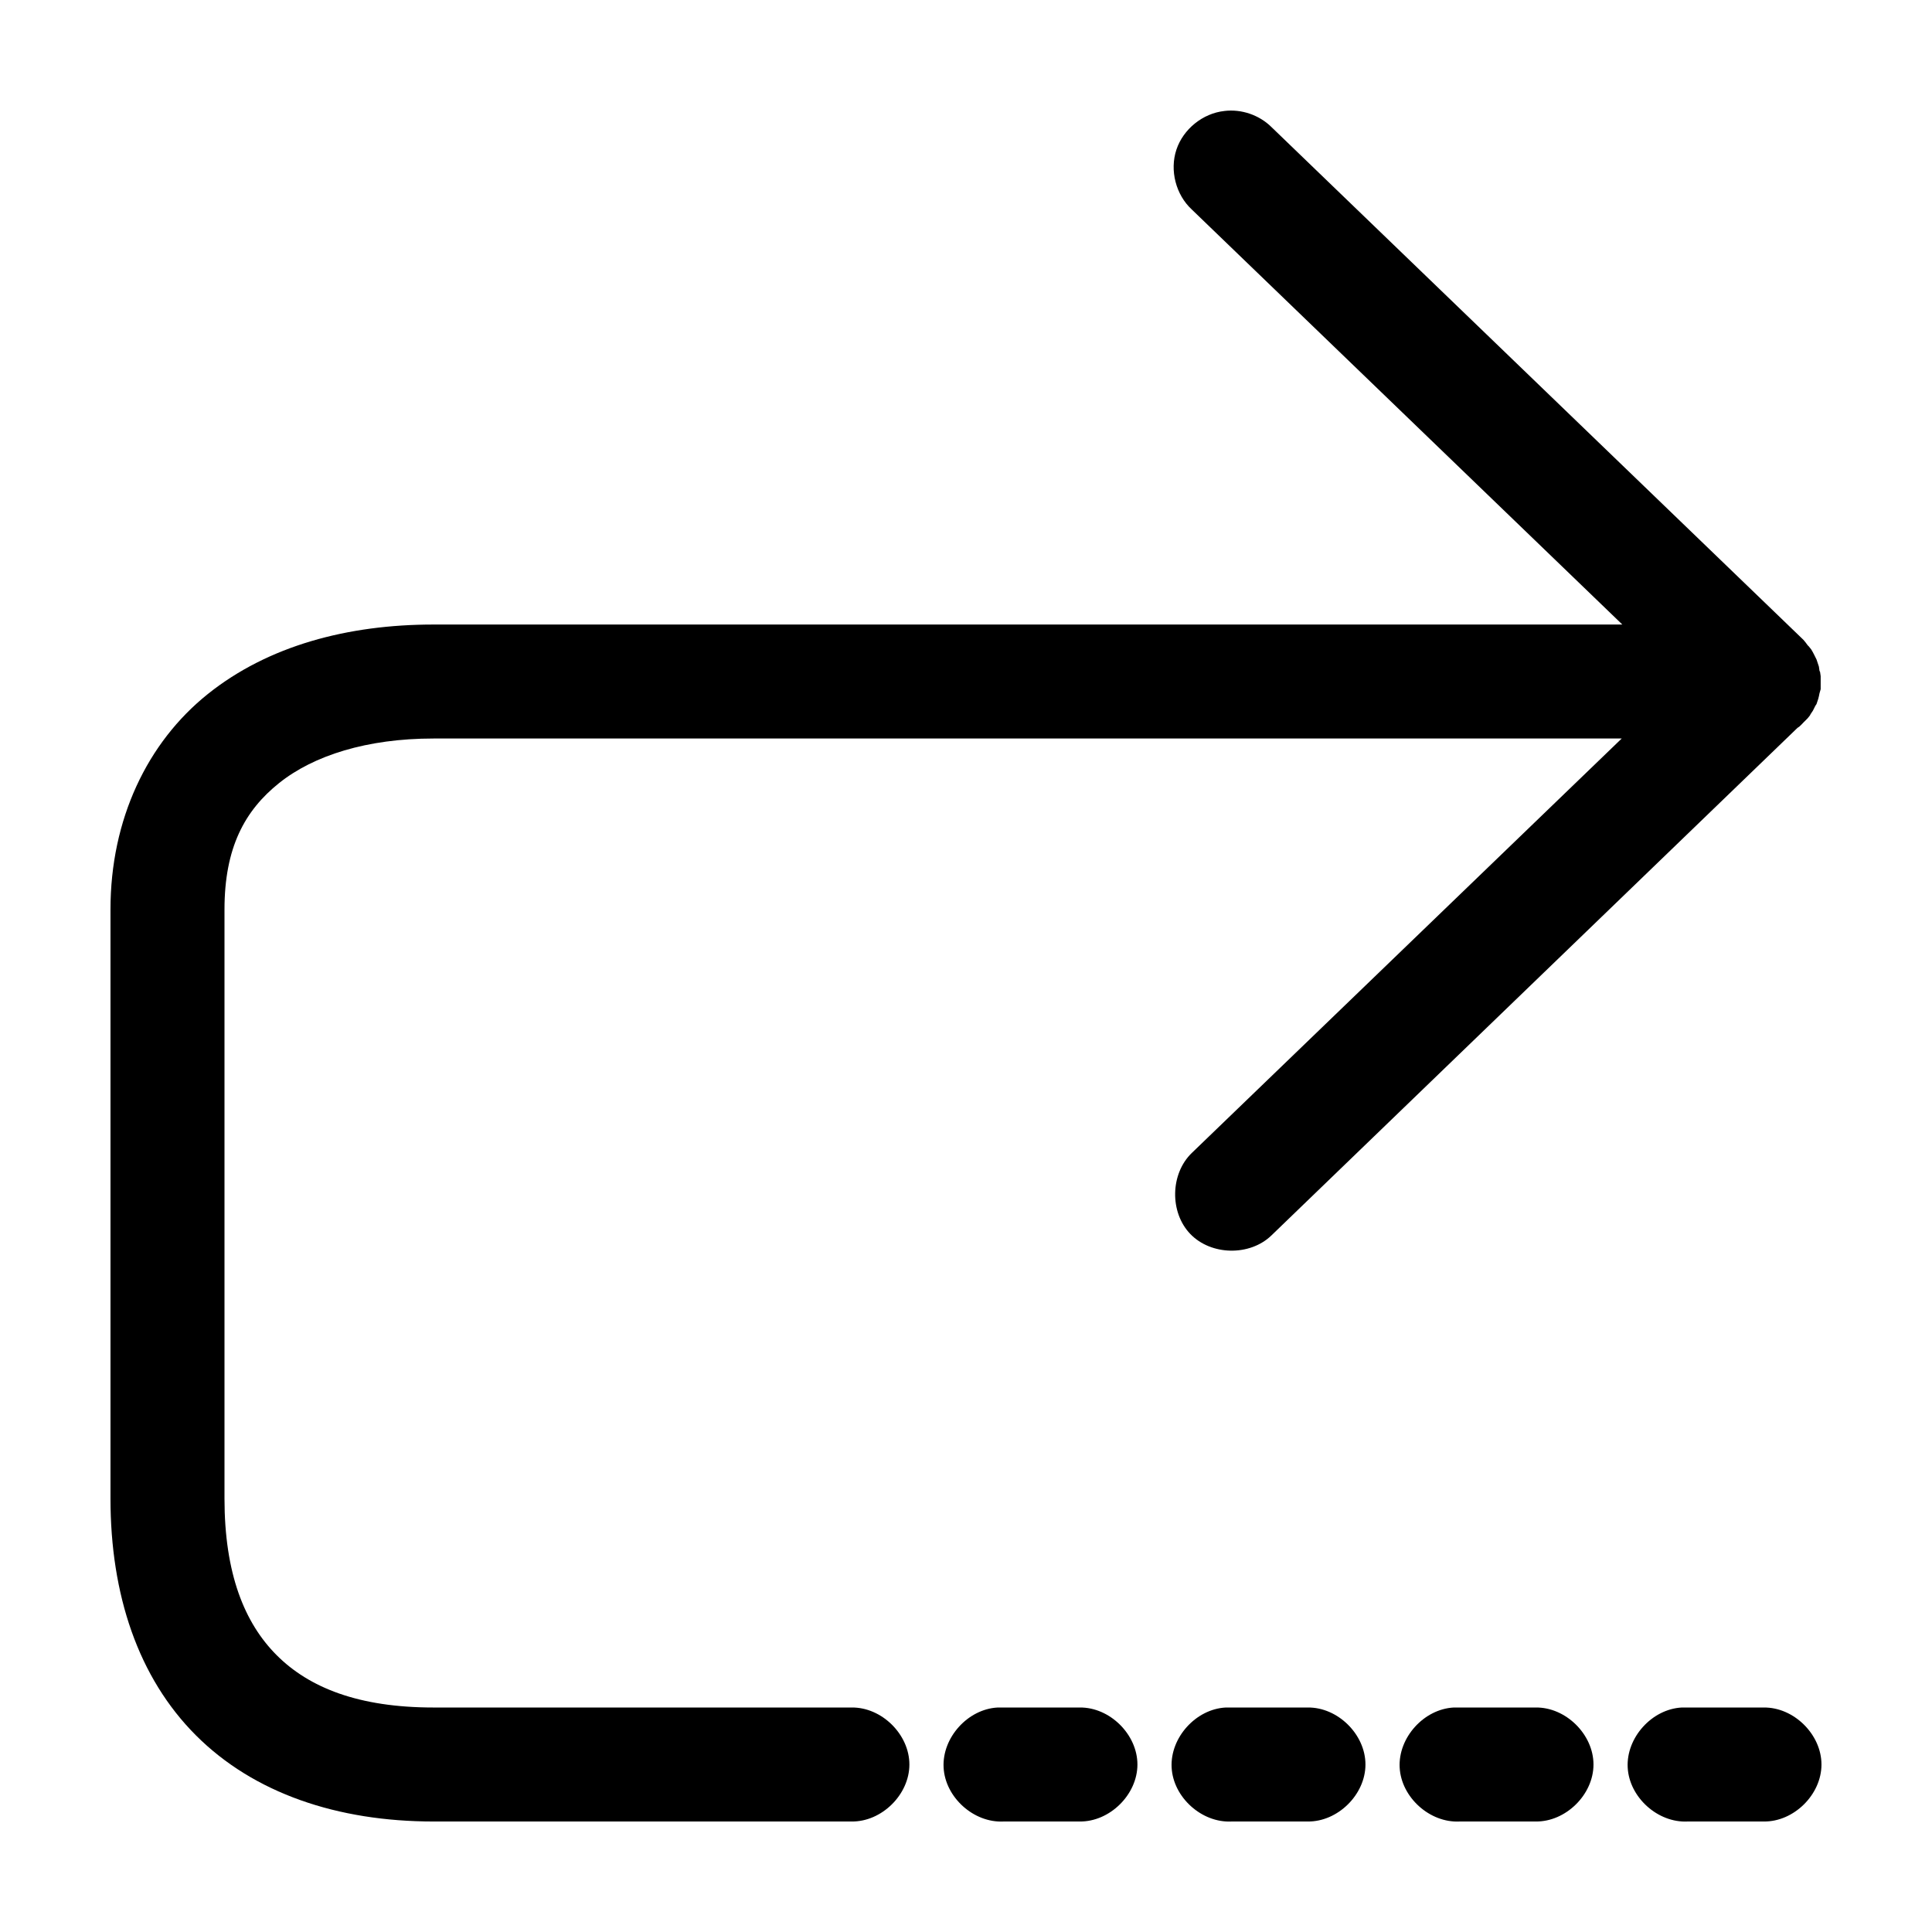
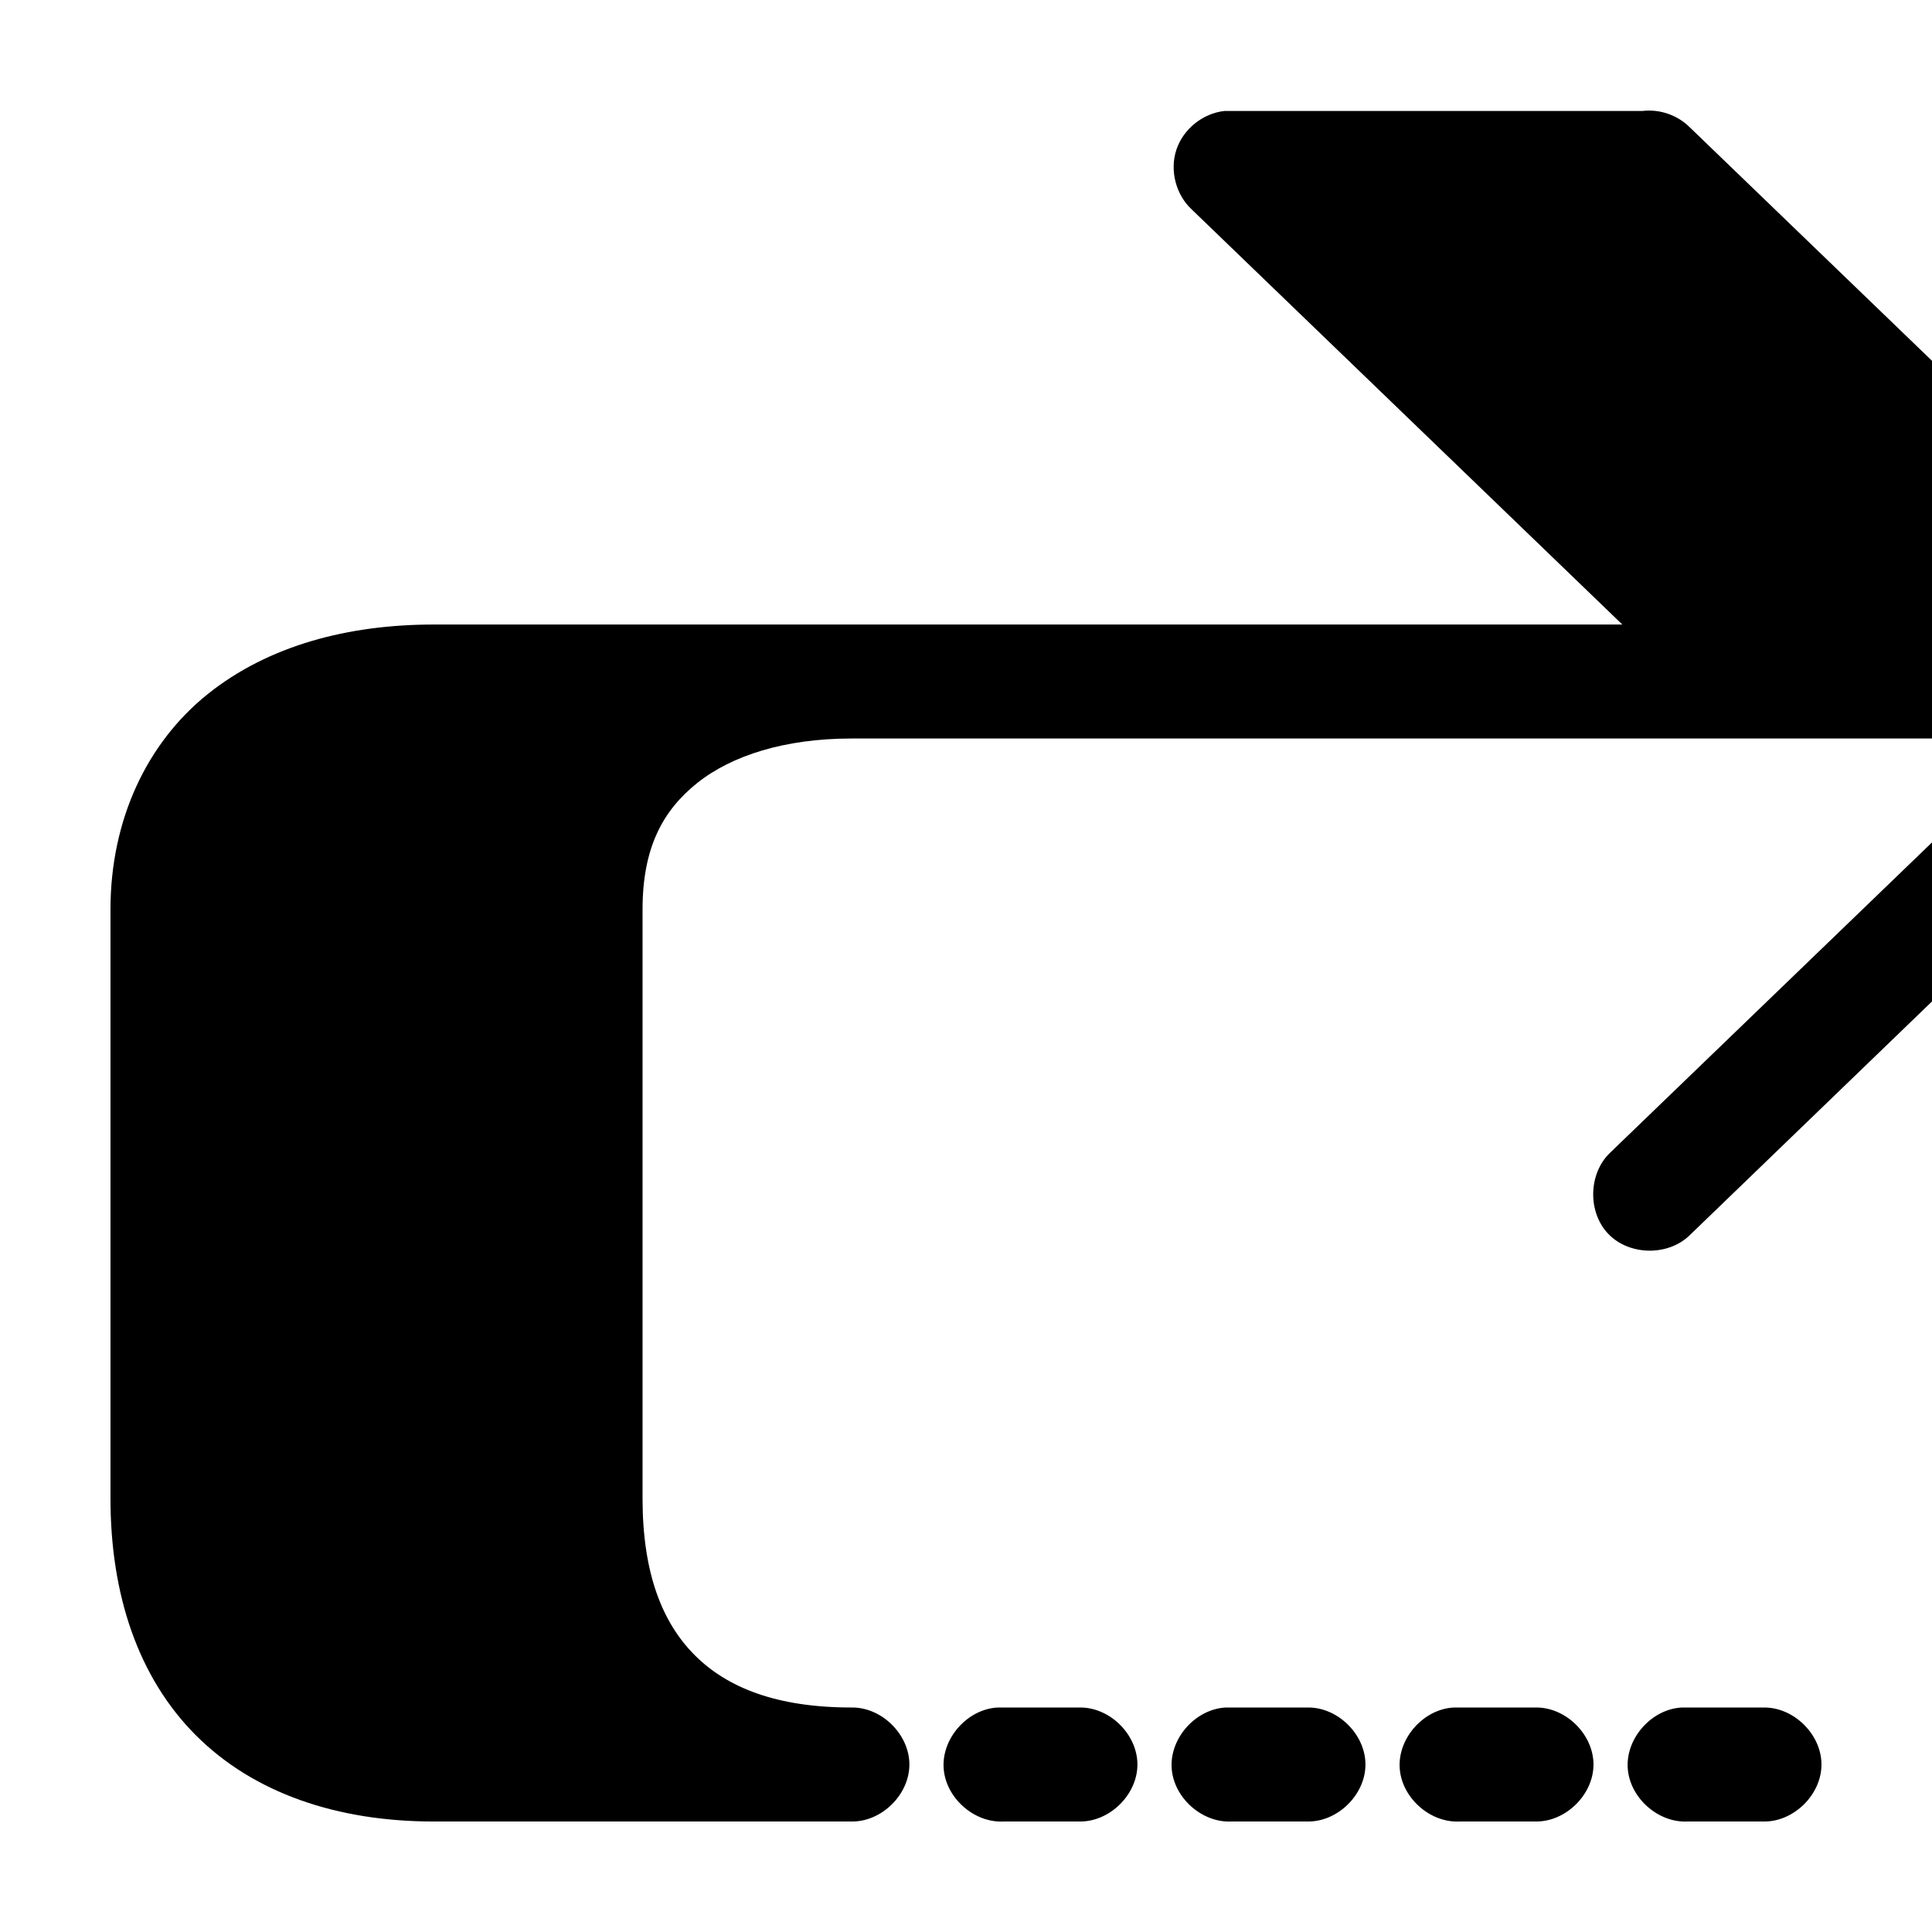
<svg xmlns="http://www.w3.org/2000/svg" fill="#000000" width="800px" height="800px" version="1.1" viewBox="144 144 512 512">
-   <path d="m468.5 173.41c-5.734 0.609-10.934 4.797-12.746 10.27-1.812 5.473-0.145 11.938 4.09 15.848l114.09 109.98h-315.05c-22.66 0-43.758 5.578-59.801 18.41-16.039 12.832-25.805 33.199-25.805 57.113v156.09c0 25.453 7.328 47.449 22.66 62.781 15.332 15.332 37.488 22.816 62.945 22.816h110.79c7.981 0.109 15.324-7.125 15.324-15.105s-7.34-15.219-15.324-15.105h-110.79c-19.863 0-32.957-5.262-41.543-13.848-8.586-8.586-13.848-21.68-13.848-41.539v-156.09c0-16.363 5.34-26.207 14.477-33.516 9.137-7.309 23.289-11.801 40.914-11.801h314.89l-113.93 109.83c-5.727 5.519-5.914 15.75-0.395 21.477 5.519 5.727 15.754 5.914 21.48 0.395l139.43-134.53c0.16-0.102 0.316-0.207 0.473-0.316 0.387-0.348 0.754-0.715 1.102-1.102 0.215-0.203 0.426-0.414 0.629-0.629 0.16-0.152 0.316-0.312 0.473-0.473 0.219-0.254 0.43-0.516 0.629-0.785 0.055-0.105 0.105-0.211 0.156-0.316 0.223-0.309 0.43-0.621 0.629-0.945 0.055-0.105 0.105-0.211 0.156-0.316 0.168-0.309 0.324-0.625 0.473-0.945 0.109-0.156 0.211-0.312 0.316-0.473 0.117-0.312 0.219-0.625 0.316-0.945 0.055-0.156 0.109-0.312 0.156-0.473 0.129-0.469 0.234-0.941 0.316-1.418 0.117-0.363 0.223-0.73 0.316-1.102 0.004-0.156 0.004-0.316 0-0.473 0.012-0.316 0.012-0.629 0-0.945 0.004-0.156 0.004-0.316 0-0.473 0.012-0.367 0.012-0.734 0-1.102 0.004-0.156 0.004-0.316 0-0.473-0.039-0.371-0.09-0.738-0.156-1.102-0.051-0.105-0.105-0.211-0.156-0.316-0.039-0.371-0.09-0.738-0.156-1.102-0.051-0.156-0.102-0.316-0.156-0.473-0.094-0.32-0.199-0.633-0.316-0.945-0.051-0.156-0.102-0.316-0.156-0.473-0.145-0.32-0.305-0.637-0.473-0.945-0.051-0.105-0.105-0.211-0.156-0.316-0.238-0.484-0.5-0.957-0.785-1.418-0.199-0.27-0.41-0.531-0.629-0.785-0.102-0.105-0.207-0.211-0.316-0.316-0.34-0.492-0.707-0.965-1.102-1.418l-141.01-135.92c-3.223-3.184-7.934-4.793-12.434-4.25zm-60.113 423.1c-7.91 0.414-14.734 7.981-14.324 15.891 0.41 7.91 7.984 14.73 15.898 14.316h20.145c7.981 0.109 15.324-7.125 15.324-15.105s-7.34-15.219-15.324-15.105h-21.715zm60.43 0c-7.91 0.414-14.734 7.981-14.324 15.891 0.41 7.91 7.984 14.73 15.898 14.316h20.145c7.981 0.109 15.324-7.125 15.324-15.105s-7.34-15.219-15.324-15.105h-21.715zm60.43 0c-7.91 0.414-14.734 7.981-14.324 15.891 0.41 7.91 7.984 14.73 15.898 14.316h20.145c7.981 0.109 15.324-7.125 15.324-15.105s-7.34-15.219-15.324-15.105h-21.715zm60.43 0c-7.91 0.414-14.734 7.981-14.324 15.891 0.41 7.91 7.984 14.73 15.898 14.316h20.145c7.973 0.113 15.312-7.121 15.312-15.102s-7.34-15.219-15.324-15.105h-21.715z" />
+   <path d="m468.5 173.41c-5.734 0.609-10.934 4.797-12.746 10.27-1.812 5.473-0.145 11.938 4.09 15.848l114.09 109.98h-315.05c-22.66 0-43.758 5.578-59.801 18.41-16.039 12.832-25.805 33.199-25.805 57.113v156.09c0 25.453 7.328 47.449 22.66 62.781 15.332 15.332 37.488 22.816 62.945 22.816h110.79c7.981 0.109 15.324-7.125 15.324-15.105s-7.34-15.219-15.324-15.105c-19.863 0-32.957-5.262-41.543-13.848-8.586-8.586-13.848-21.68-13.848-41.539v-156.09c0-16.363 5.34-26.207 14.477-33.516 9.137-7.309 23.289-11.801 40.914-11.801h314.89l-113.93 109.83c-5.727 5.519-5.914 15.75-0.395 21.477 5.519 5.727 15.754 5.914 21.48 0.395l139.43-134.53c0.16-0.102 0.316-0.207 0.473-0.316 0.387-0.348 0.754-0.715 1.102-1.102 0.215-0.203 0.426-0.414 0.629-0.629 0.16-0.152 0.316-0.312 0.473-0.473 0.219-0.254 0.43-0.516 0.629-0.785 0.055-0.105 0.105-0.211 0.156-0.316 0.223-0.309 0.43-0.621 0.629-0.945 0.055-0.105 0.105-0.211 0.156-0.316 0.168-0.309 0.324-0.625 0.473-0.945 0.109-0.156 0.211-0.312 0.316-0.473 0.117-0.312 0.219-0.625 0.316-0.945 0.055-0.156 0.109-0.312 0.156-0.473 0.129-0.469 0.234-0.941 0.316-1.418 0.117-0.363 0.223-0.73 0.316-1.102 0.004-0.156 0.004-0.316 0-0.473 0.012-0.316 0.012-0.629 0-0.945 0.004-0.156 0.004-0.316 0-0.473 0.012-0.367 0.012-0.734 0-1.102 0.004-0.156 0.004-0.316 0-0.473-0.039-0.371-0.09-0.738-0.156-1.102-0.051-0.105-0.105-0.211-0.156-0.316-0.039-0.371-0.09-0.738-0.156-1.102-0.051-0.156-0.102-0.316-0.156-0.473-0.094-0.32-0.199-0.633-0.316-0.945-0.051-0.156-0.102-0.316-0.156-0.473-0.145-0.32-0.305-0.637-0.473-0.945-0.051-0.105-0.105-0.211-0.156-0.316-0.238-0.484-0.5-0.957-0.785-1.418-0.199-0.27-0.41-0.531-0.629-0.785-0.102-0.105-0.207-0.211-0.316-0.316-0.34-0.492-0.707-0.965-1.102-1.418l-141.01-135.92c-3.223-3.184-7.934-4.793-12.434-4.25zm-60.113 423.1c-7.91 0.414-14.734 7.981-14.324 15.891 0.41 7.91 7.984 14.73 15.898 14.316h20.145c7.981 0.109 15.324-7.125 15.324-15.105s-7.34-15.219-15.324-15.105h-21.715zm60.43 0c-7.91 0.414-14.734 7.981-14.324 15.891 0.41 7.91 7.984 14.73 15.898 14.316h20.145c7.981 0.109 15.324-7.125 15.324-15.105s-7.34-15.219-15.324-15.105h-21.715zm60.43 0c-7.91 0.414-14.734 7.981-14.324 15.891 0.41 7.91 7.984 14.73 15.898 14.316h20.145c7.981 0.109 15.324-7.125 15.324-15.105s-7.34-15.219-15.324-15.105h-21.715zm60.43 0c-7.91 0.414-14.734 7.981-14.324 15.891 0.41 7.91 7.984 14.73 15.898 14.316h20.145c7.973 0.113 15.312-7.121 15.312-15.102s-7.34-15.219-15.324-15.105h-21.715z" />
</svg>